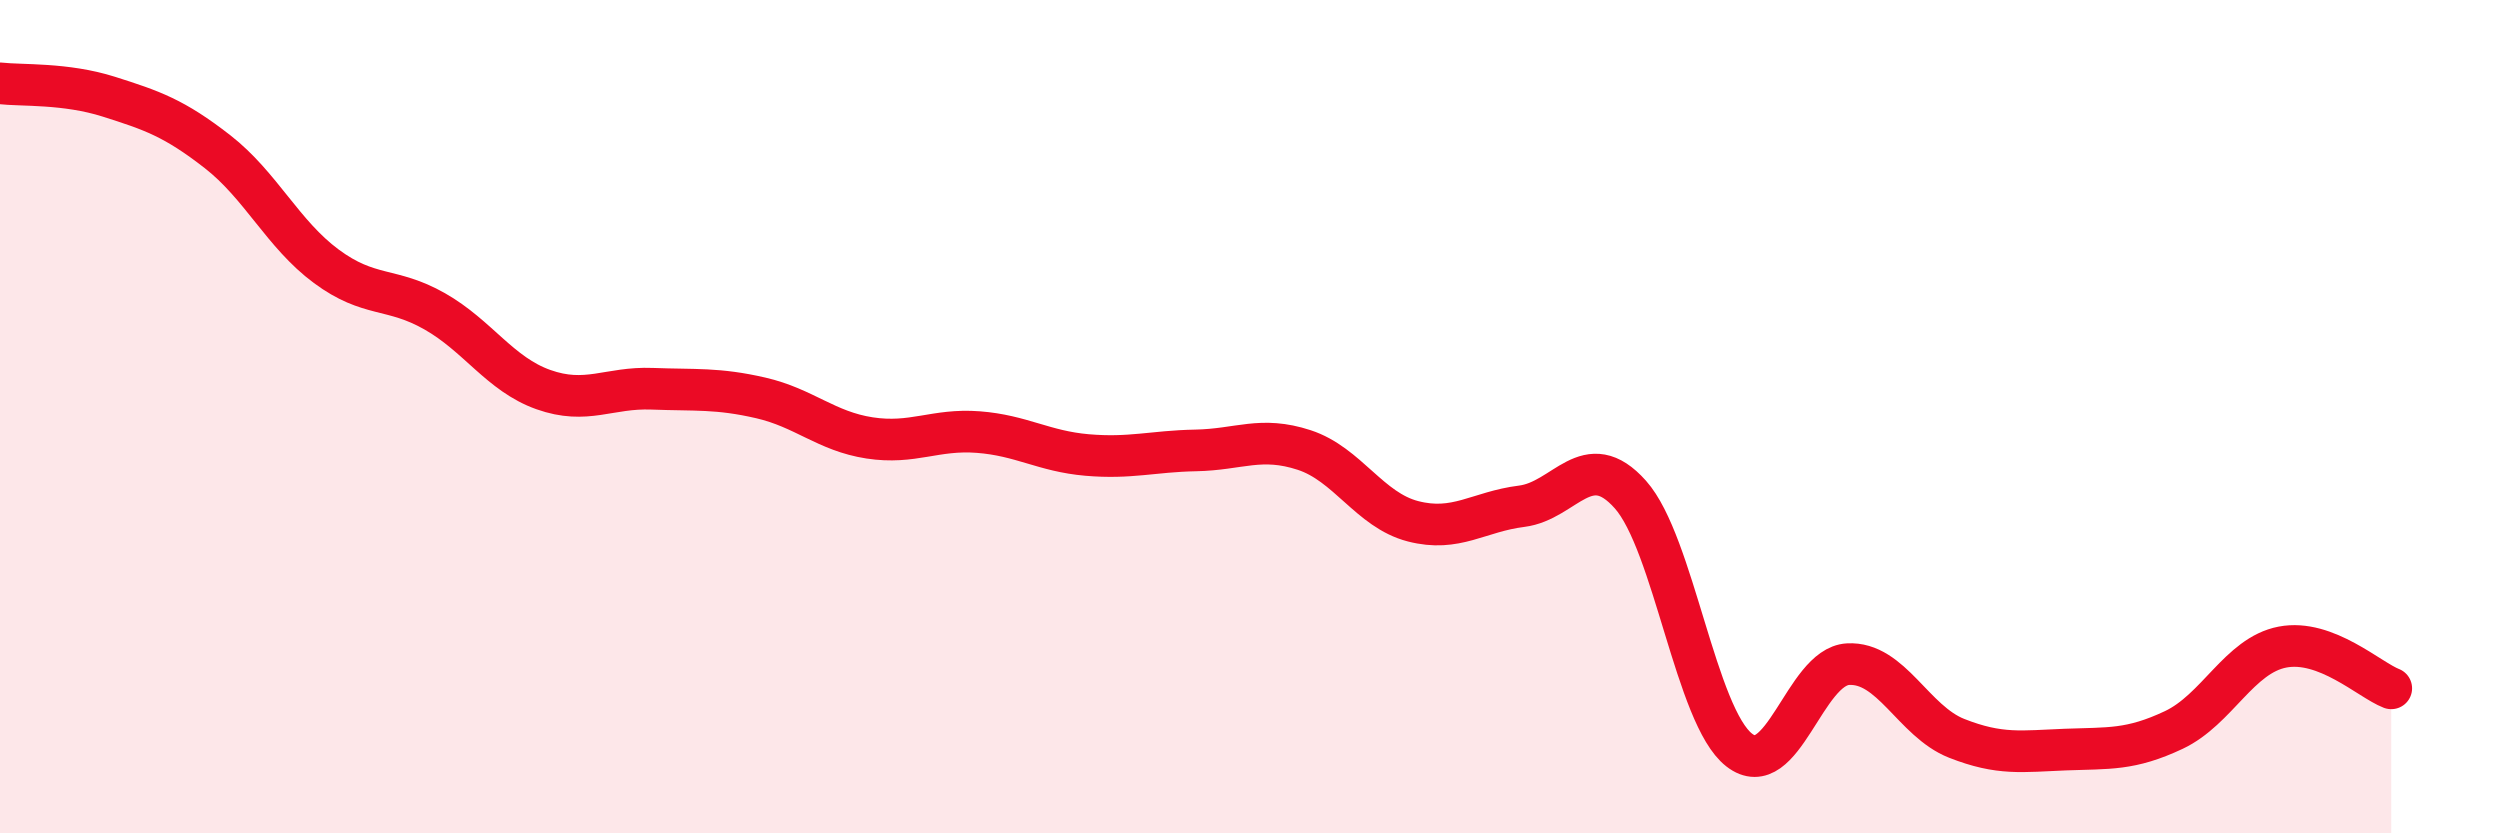
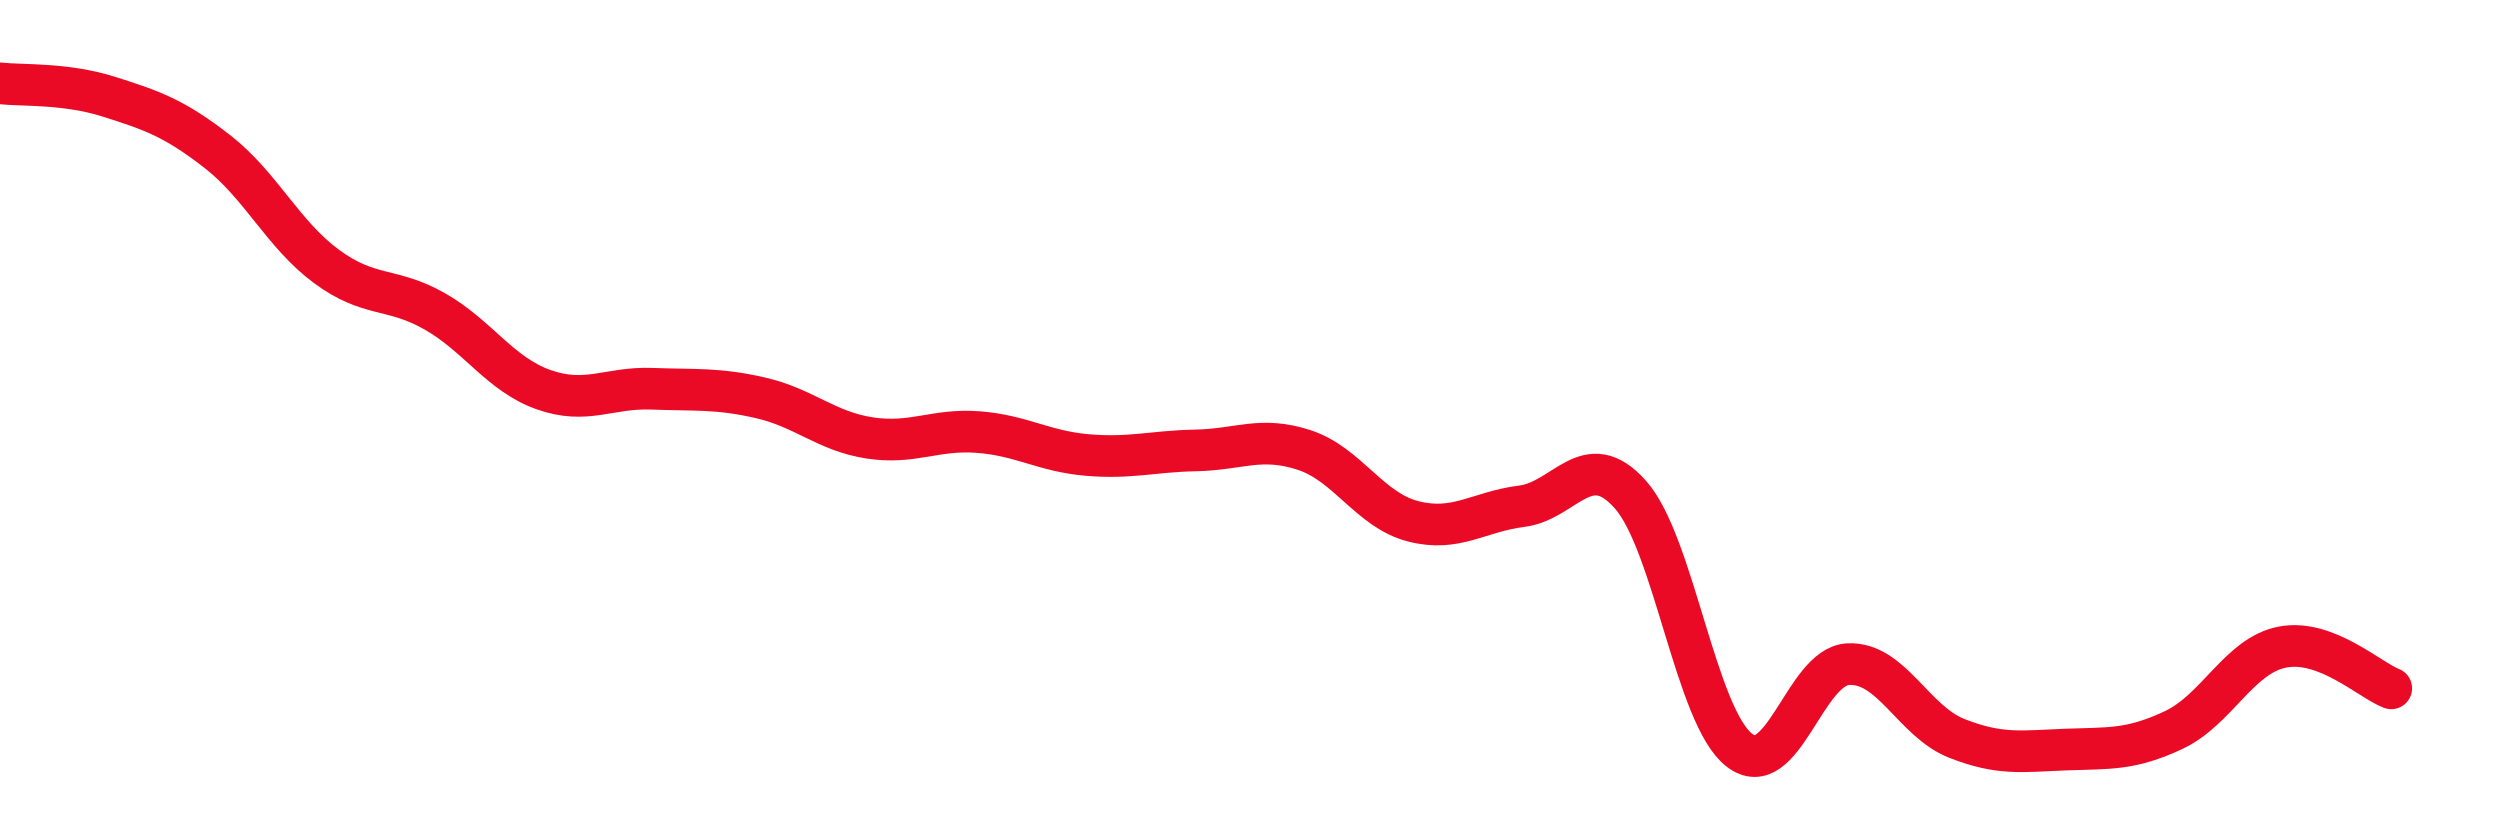
<svg xmlns="http://www.w3.org/2000/svg" width="60" height="20" viewBox="0 0 60 20">
-   <path d="M 0,2 C 0.52,2.06 1.57,1.99 2.61,2.32 C 3.65,2.65 4.18,2.83 5.22,3.64 C 6.26,4.45 6.79,5.62 7.83,6.39 C 8.87,7.16 9.39,6.88 10.43,7.47 C 11.47,8.06 12,8.98 13.04,9.35 C 14.08,9.72 14.61,9.29 15.65,9.33 C 16.69,9.37 17.22,9.31 18.26,9.55 C 19.3,9.79 19.83,10.35 20.87,10.51 C 21.91,10.67 22.44,10.29 23.48,10.37 C 24.52,10.45 25.05,10.83 26.09,10.92 C 27.13,11.01 27.66,10.83 28.7,10.81 C 29.74,10.79 30.26,10.46 31.3,10.8 C 32.34,11.14 32.87,12.24 33.91,12.51 C 34.95,12.78 35.48,12.28 36.52,12.15 C 37.56,12.02 38.09,10.7 39.13,11.87 C 40.17,13.04 40.7,17.19 41.74,18 C 42.78,18.81 43.31,16 44.35,15.94 C 45.39,15.88 45.92,17.31 46.96,17.72 C 48,18.13 48.53,18.03 49.57,17.99 C 50.61,17.95 51.13,18.01 52.17,17.52 C 53.21,17.03 53.74,15.73 54.78,15.53 C 55.82,15.33 56.87,16.32 57.39,16.52L57.39 20L0 20Z" fill="#EB0A25" opacity="0.1" stroke-linecap="round" stroke-linejoin="round" />
  <path d="M 0,2 C 0.52,2.06 1.57,1.99 2.61,2.32 C 3.65,2.65 4.18,2.83 5.22,3.64 C 6.26,4.45 6.79,5.62 7.83,6.39 C 8.87,7.16 9.39,6.88 10.43,7.47 C 11.47,8.06 12,8.98 13.04,9.35 C 14.08,9.72 14.61,9.29 15.65,9.33 C 16.69,9.37 17.22,9.31 18.26,9.55 C 19.3,9.79 19.83,10.35 20.87,10.51 C 21.91,10.67 22.44,10.29 23.48,10.37 C 24.52,10.45 25.05,10.83 26.09,10.92 C 27.13,11.01 27.66,10.83 28.7,10.81 C 29.74,10.79 30.26,10.46 31.3,10.8 C 32.34,11.14 32.87,12.24 33.91,12.51 C 34.95,12.78 35.48,12.28 36.52,12.15 C 37.56,12.02 38.09,10.7 39.13,11.87 C 40.17,13.04 40.7,17.19 41.74,18 C 42.78,18.81 43.31,16 44.35,15.94 C 45.39,15.88 45.92,17.31 46.96,17.72 C 48,18.13 48.53,18.03 49.57,17.99 C 50.61,17.95 51.13,18.01 52.17,17.52 C 53.21,17.03 53.74,15.73 54.78,15.53 C 55.82,15.33 56.87,16.32 57.39,16.52" stroke="#EB0A25" stroke-width="1" fill="none" stroke-linecap="round" stroke-linejoin="round" />
</svg>